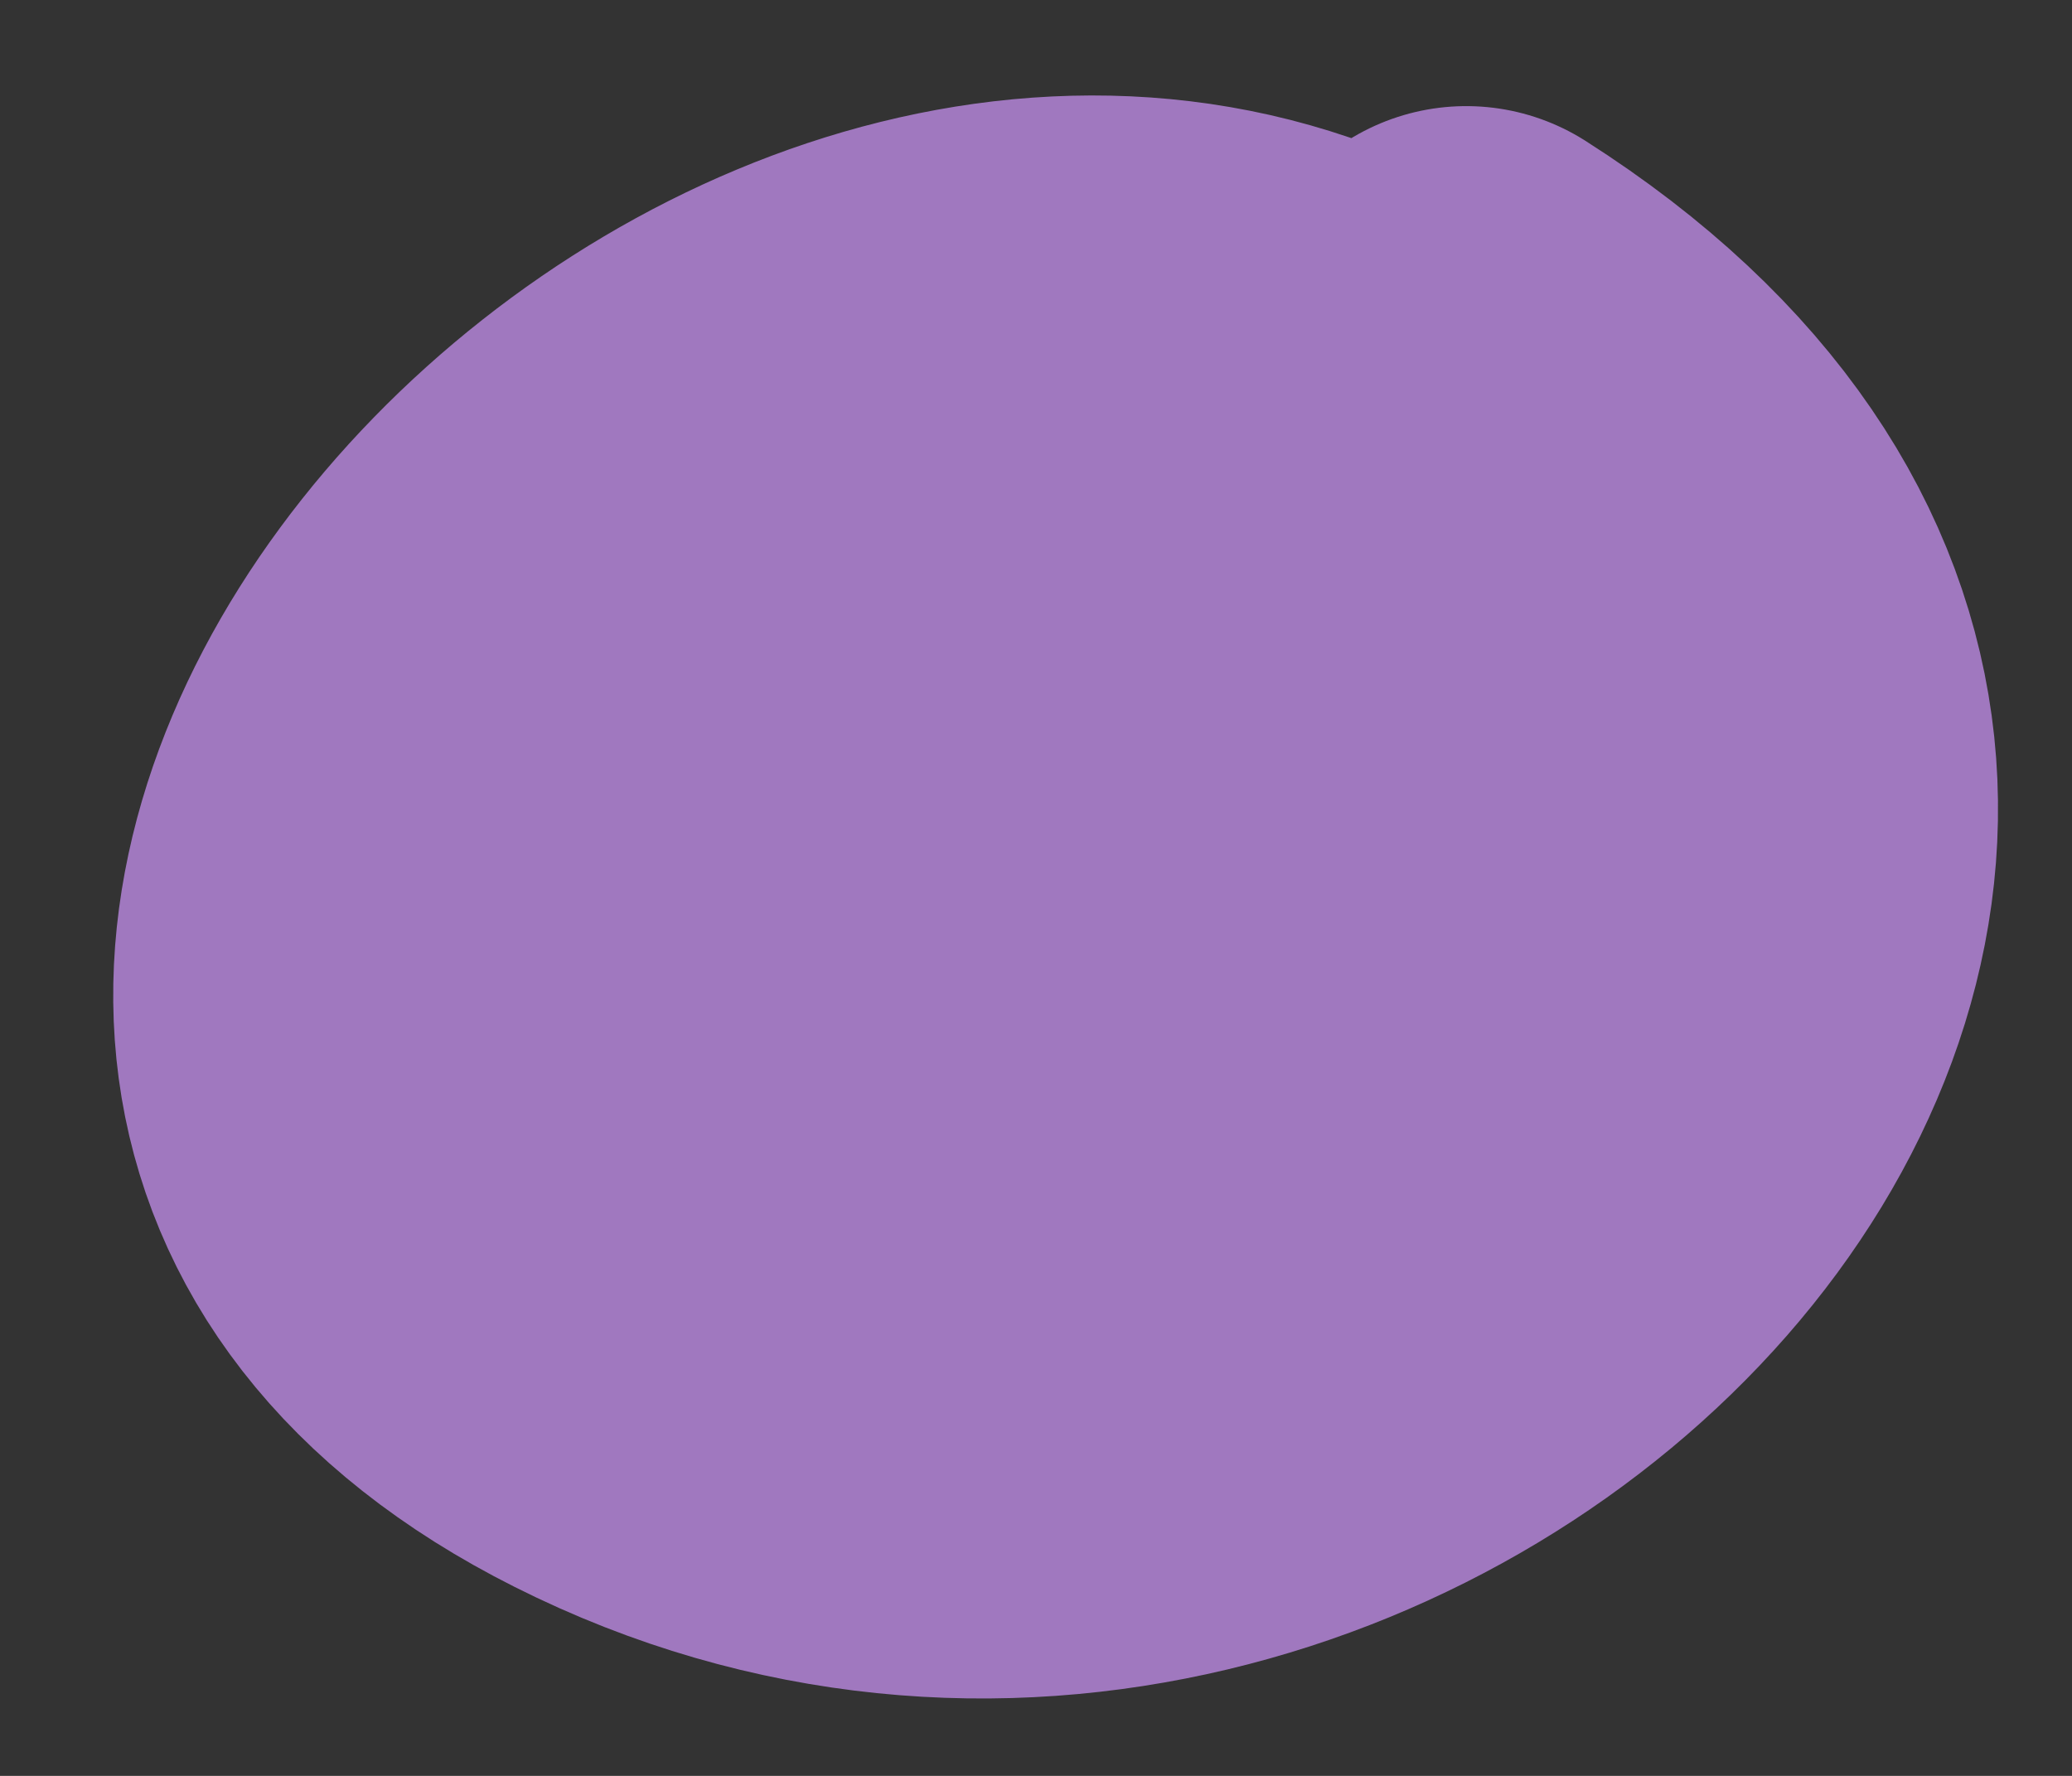
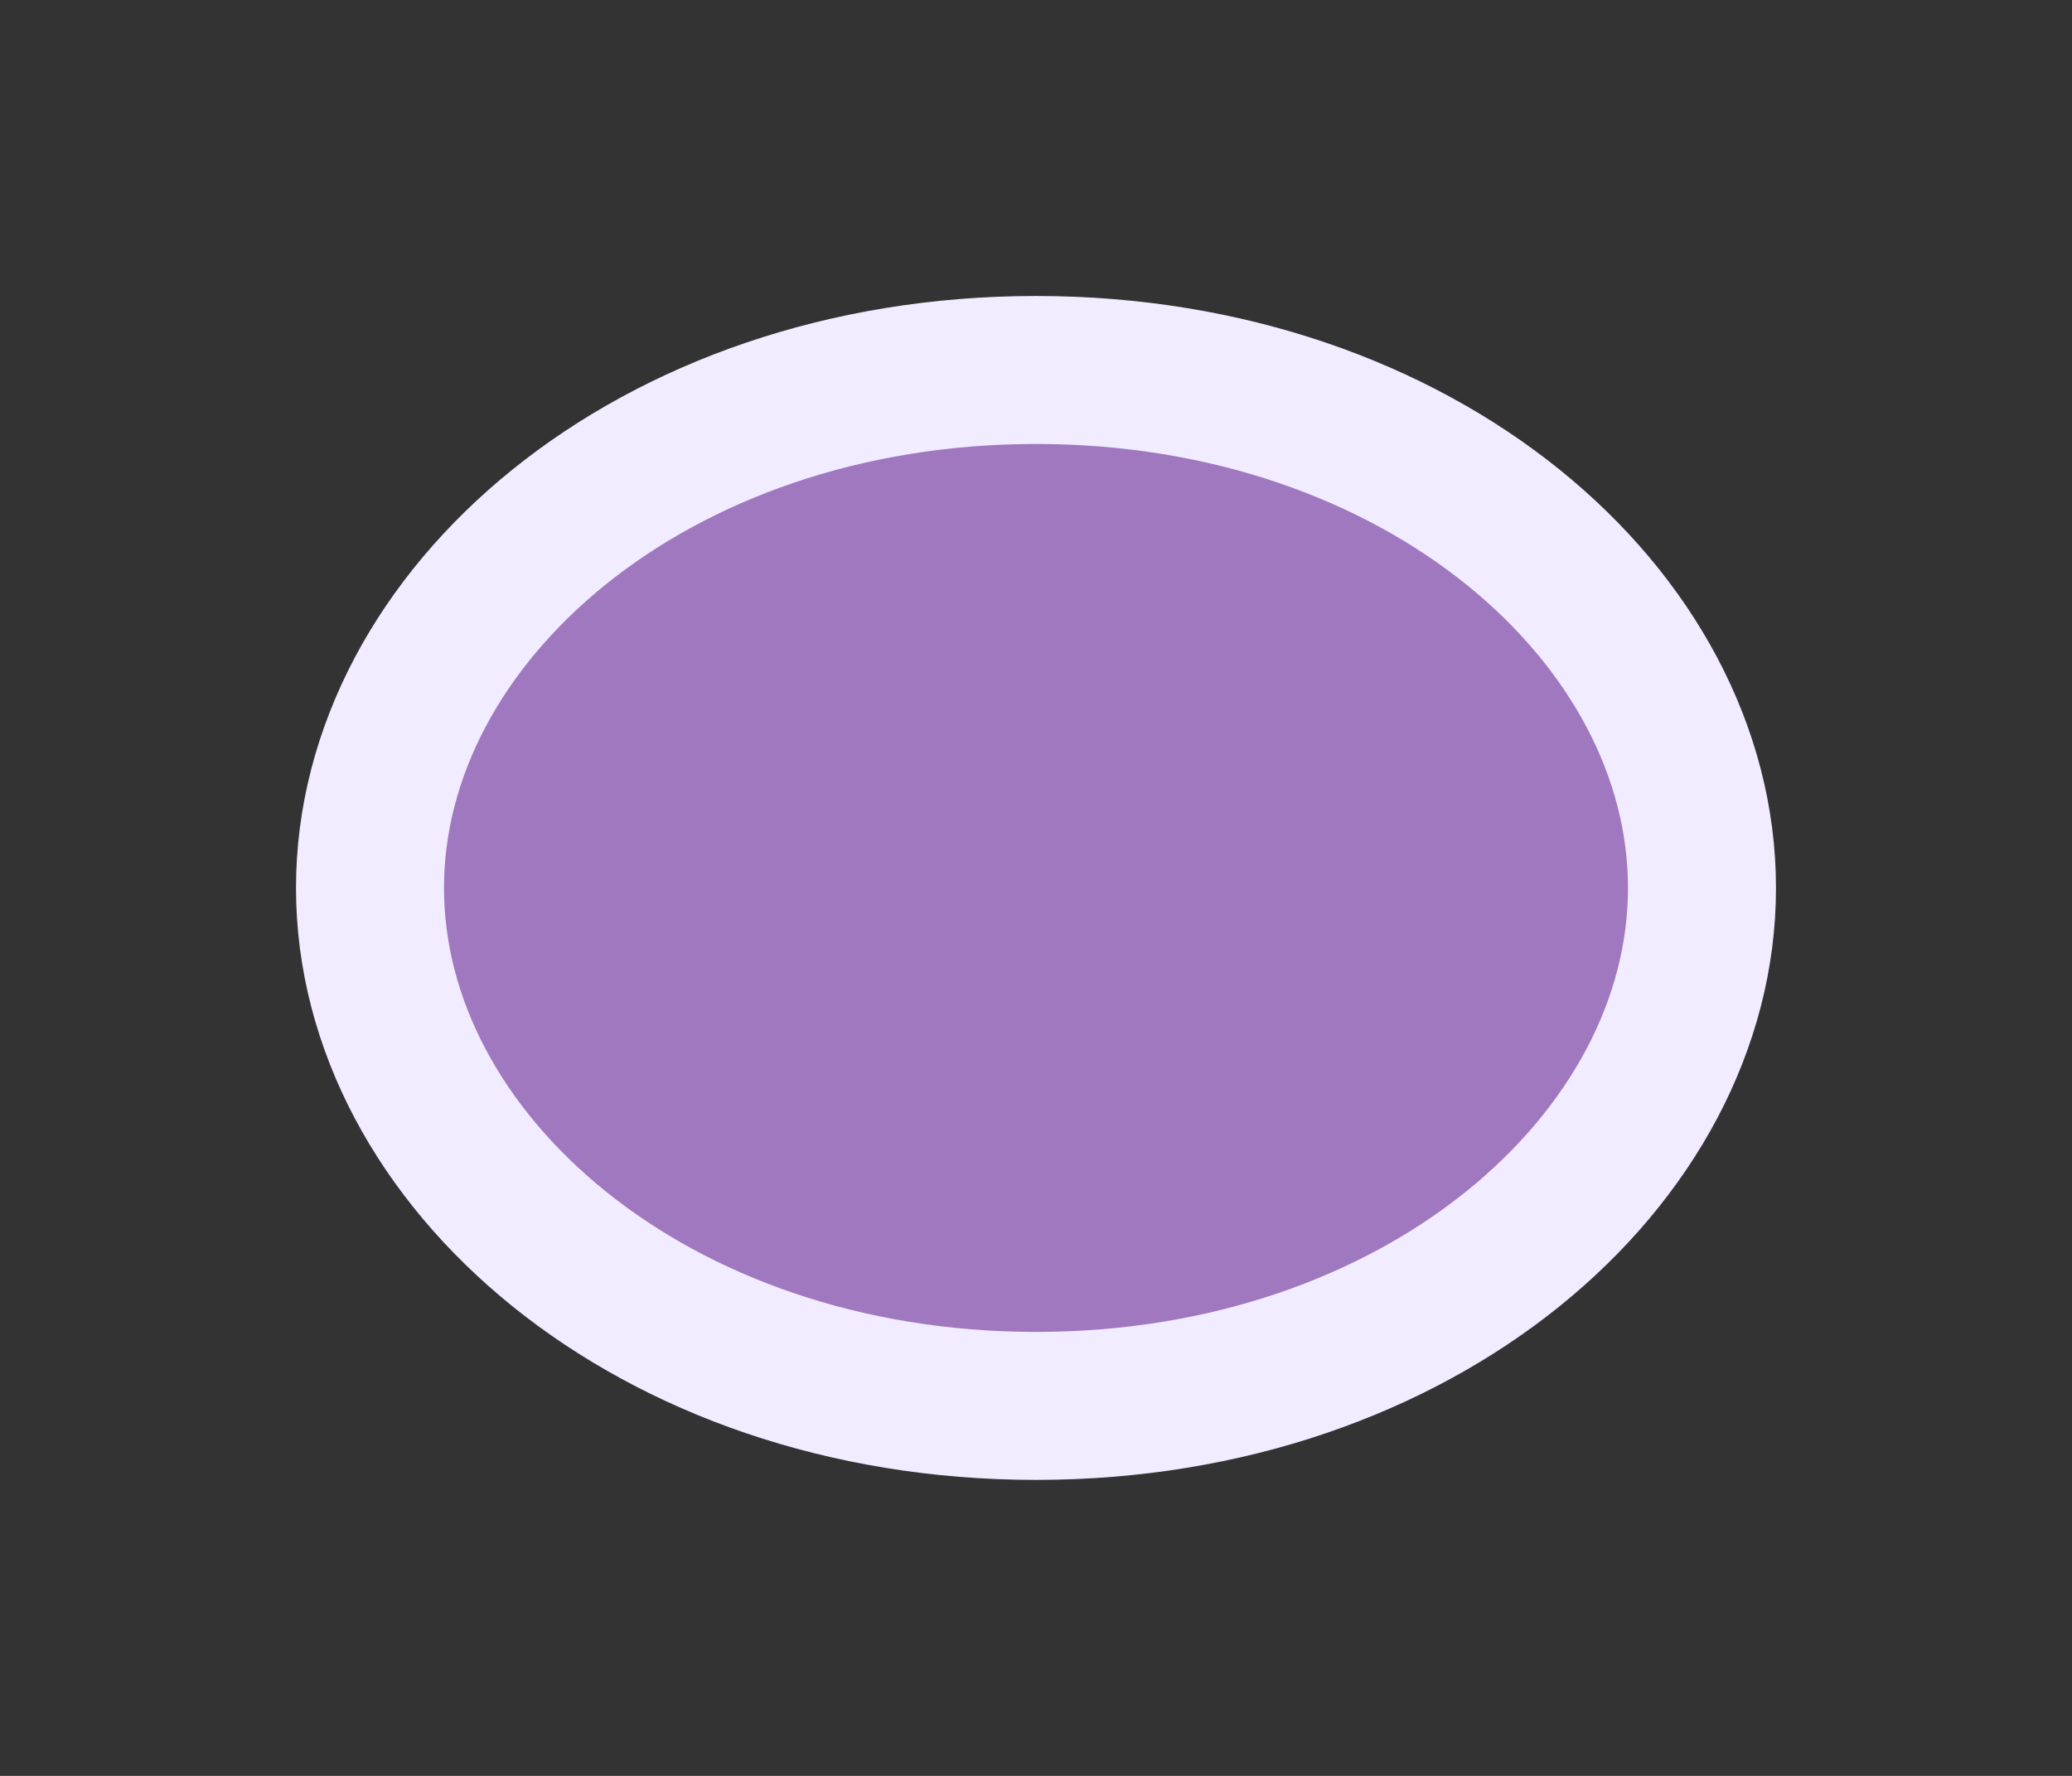
<svg xmlns="http://www.w3.org/2000/svg" width="14" height="12" viewBox="0 0 14 12" fill="none">
  <rect x="0" y="0" width="14" height="12" fill="#333333" stroke="none" />
  <path d="M11.5 6C11.5 7.835 9.595 9.5 7 9.5C4.405 9.5 2.5 7.835 2.5 6C2.5 4.165 4.405 2.5 7 2.5C9.595 2.5 11.5 4.165 11.5 6Z" fill="#A078BF" stroke="#F1ECFF" />
-   <path d="M8.635 2.349C4.574 0.963 -0.57 7.01 4.151 9.383C9.232 11.938 15.266 5.631 9.907 2.217" stroke="#A078BF" stroke-width="3" stroke-miterlimit="1.5" stroke-linecap="round" stroke-linejoin="round" />
</svg>